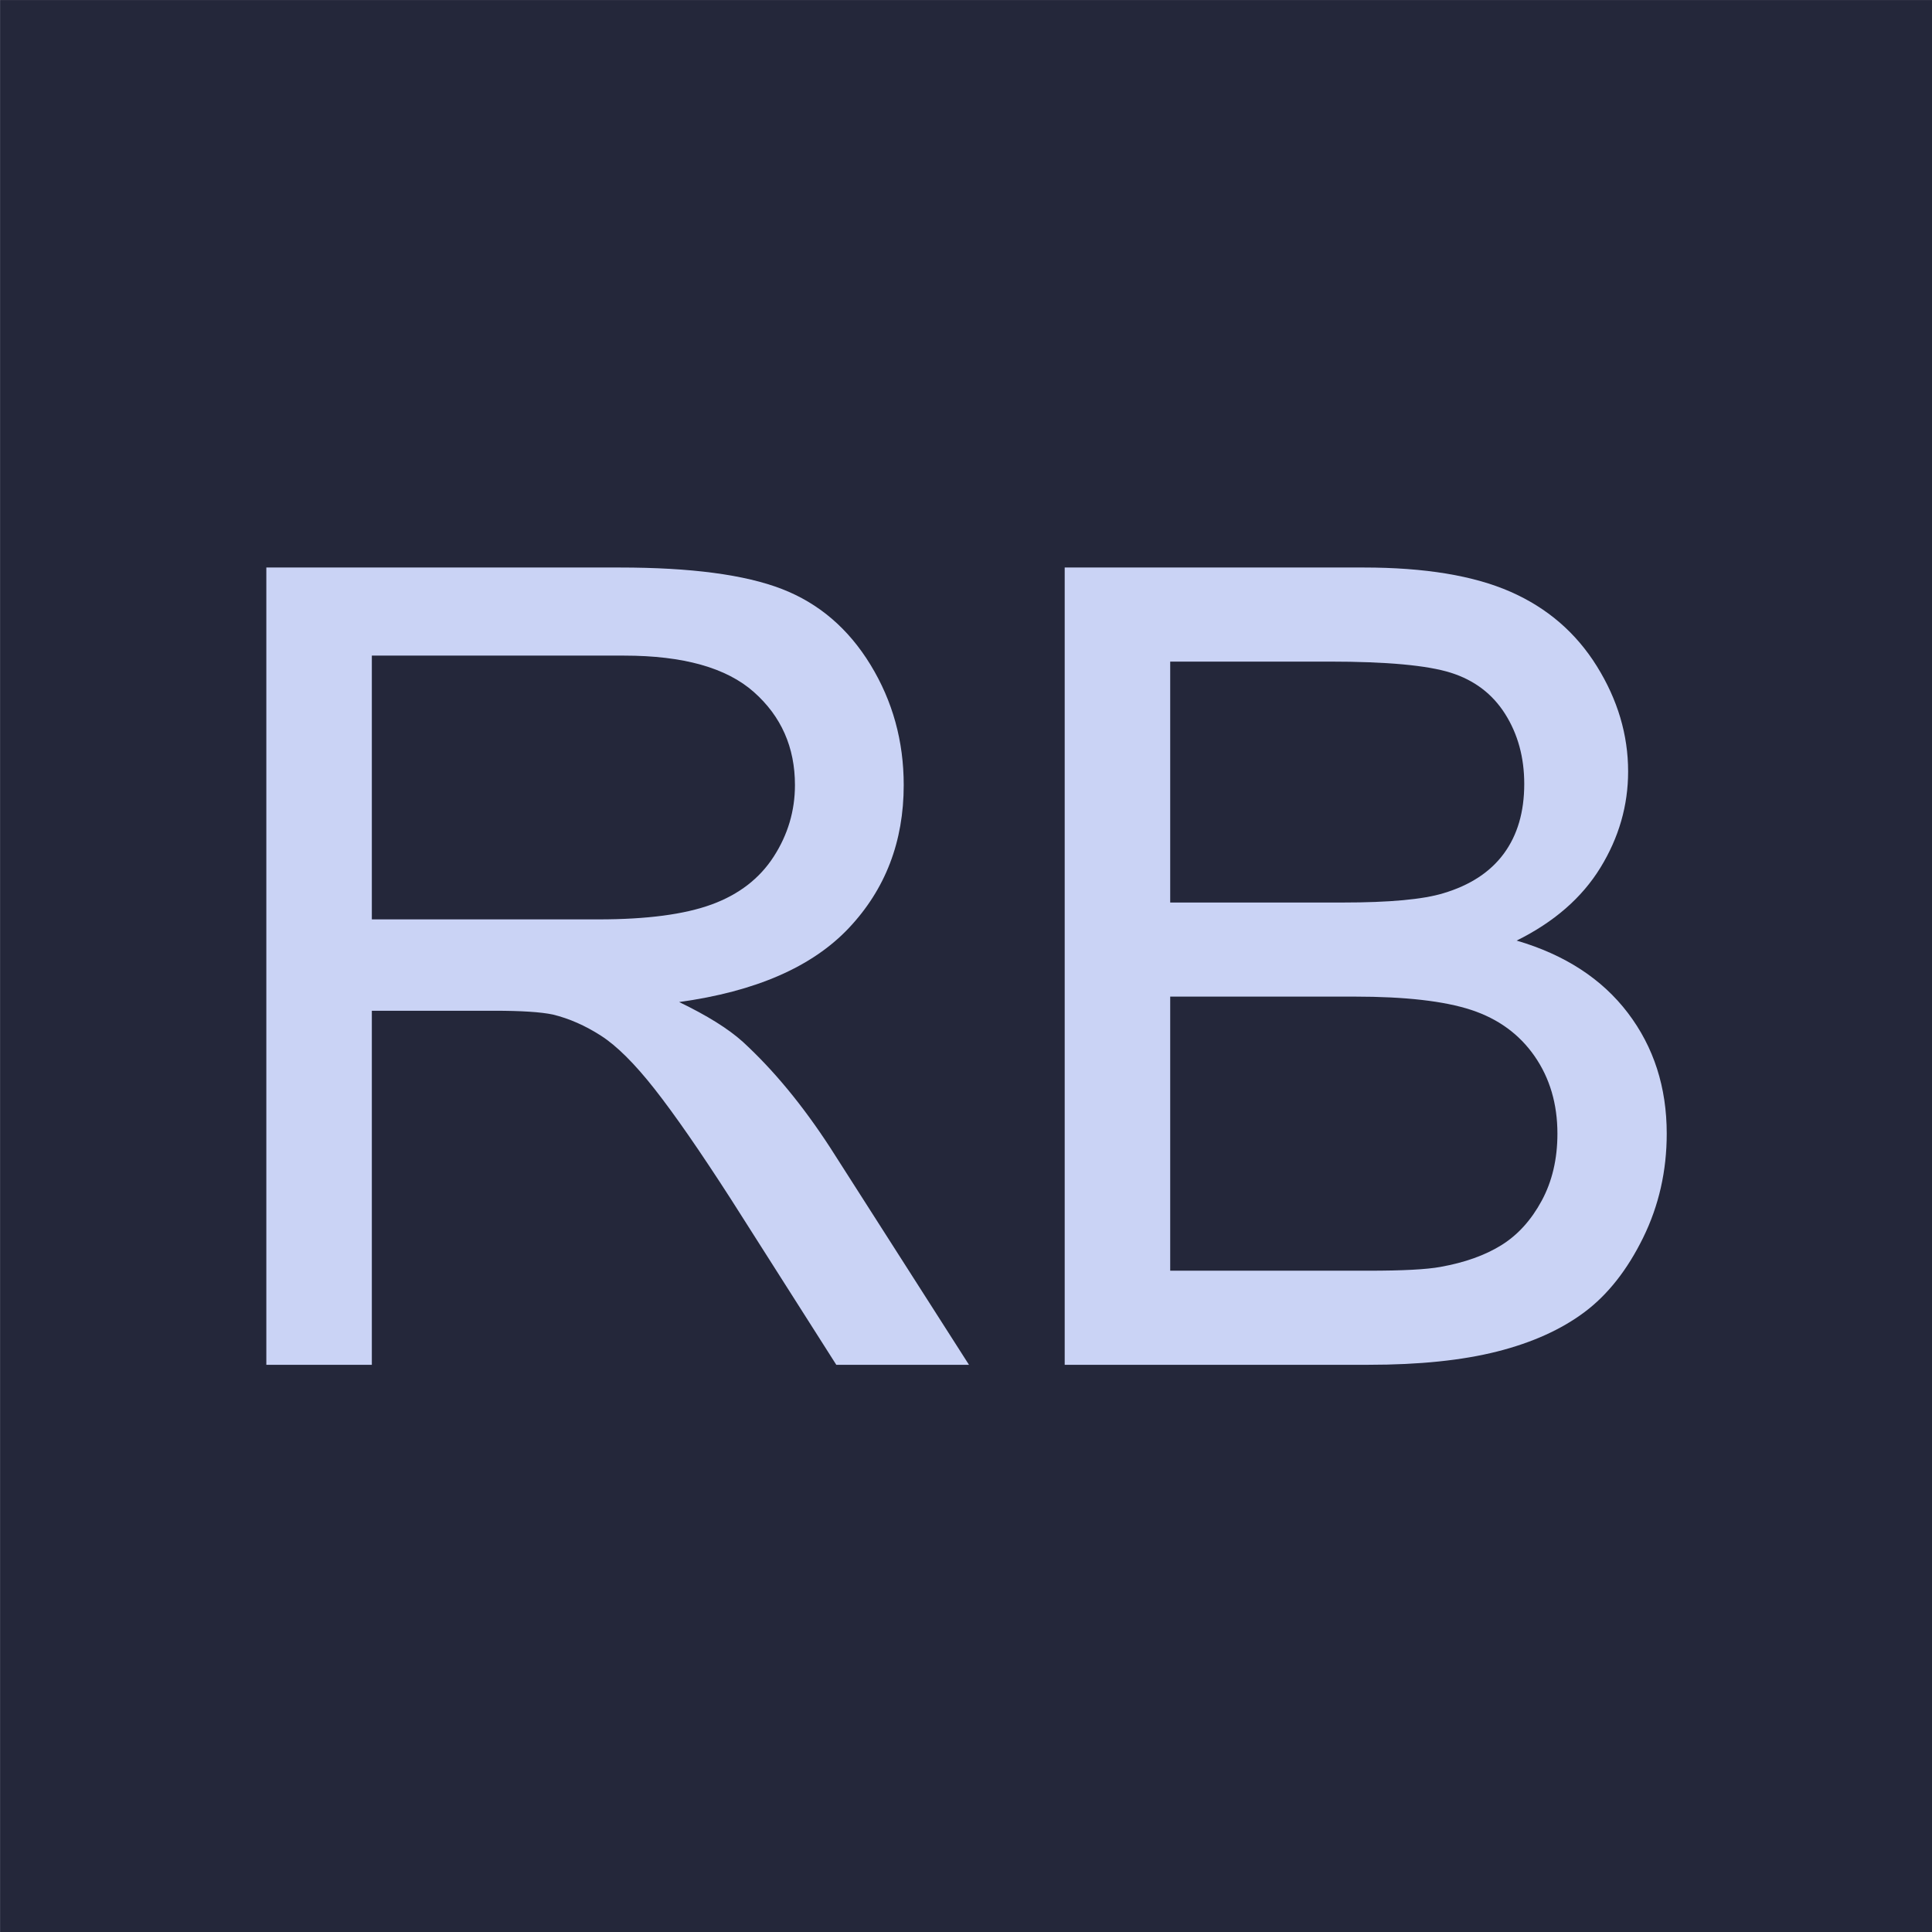
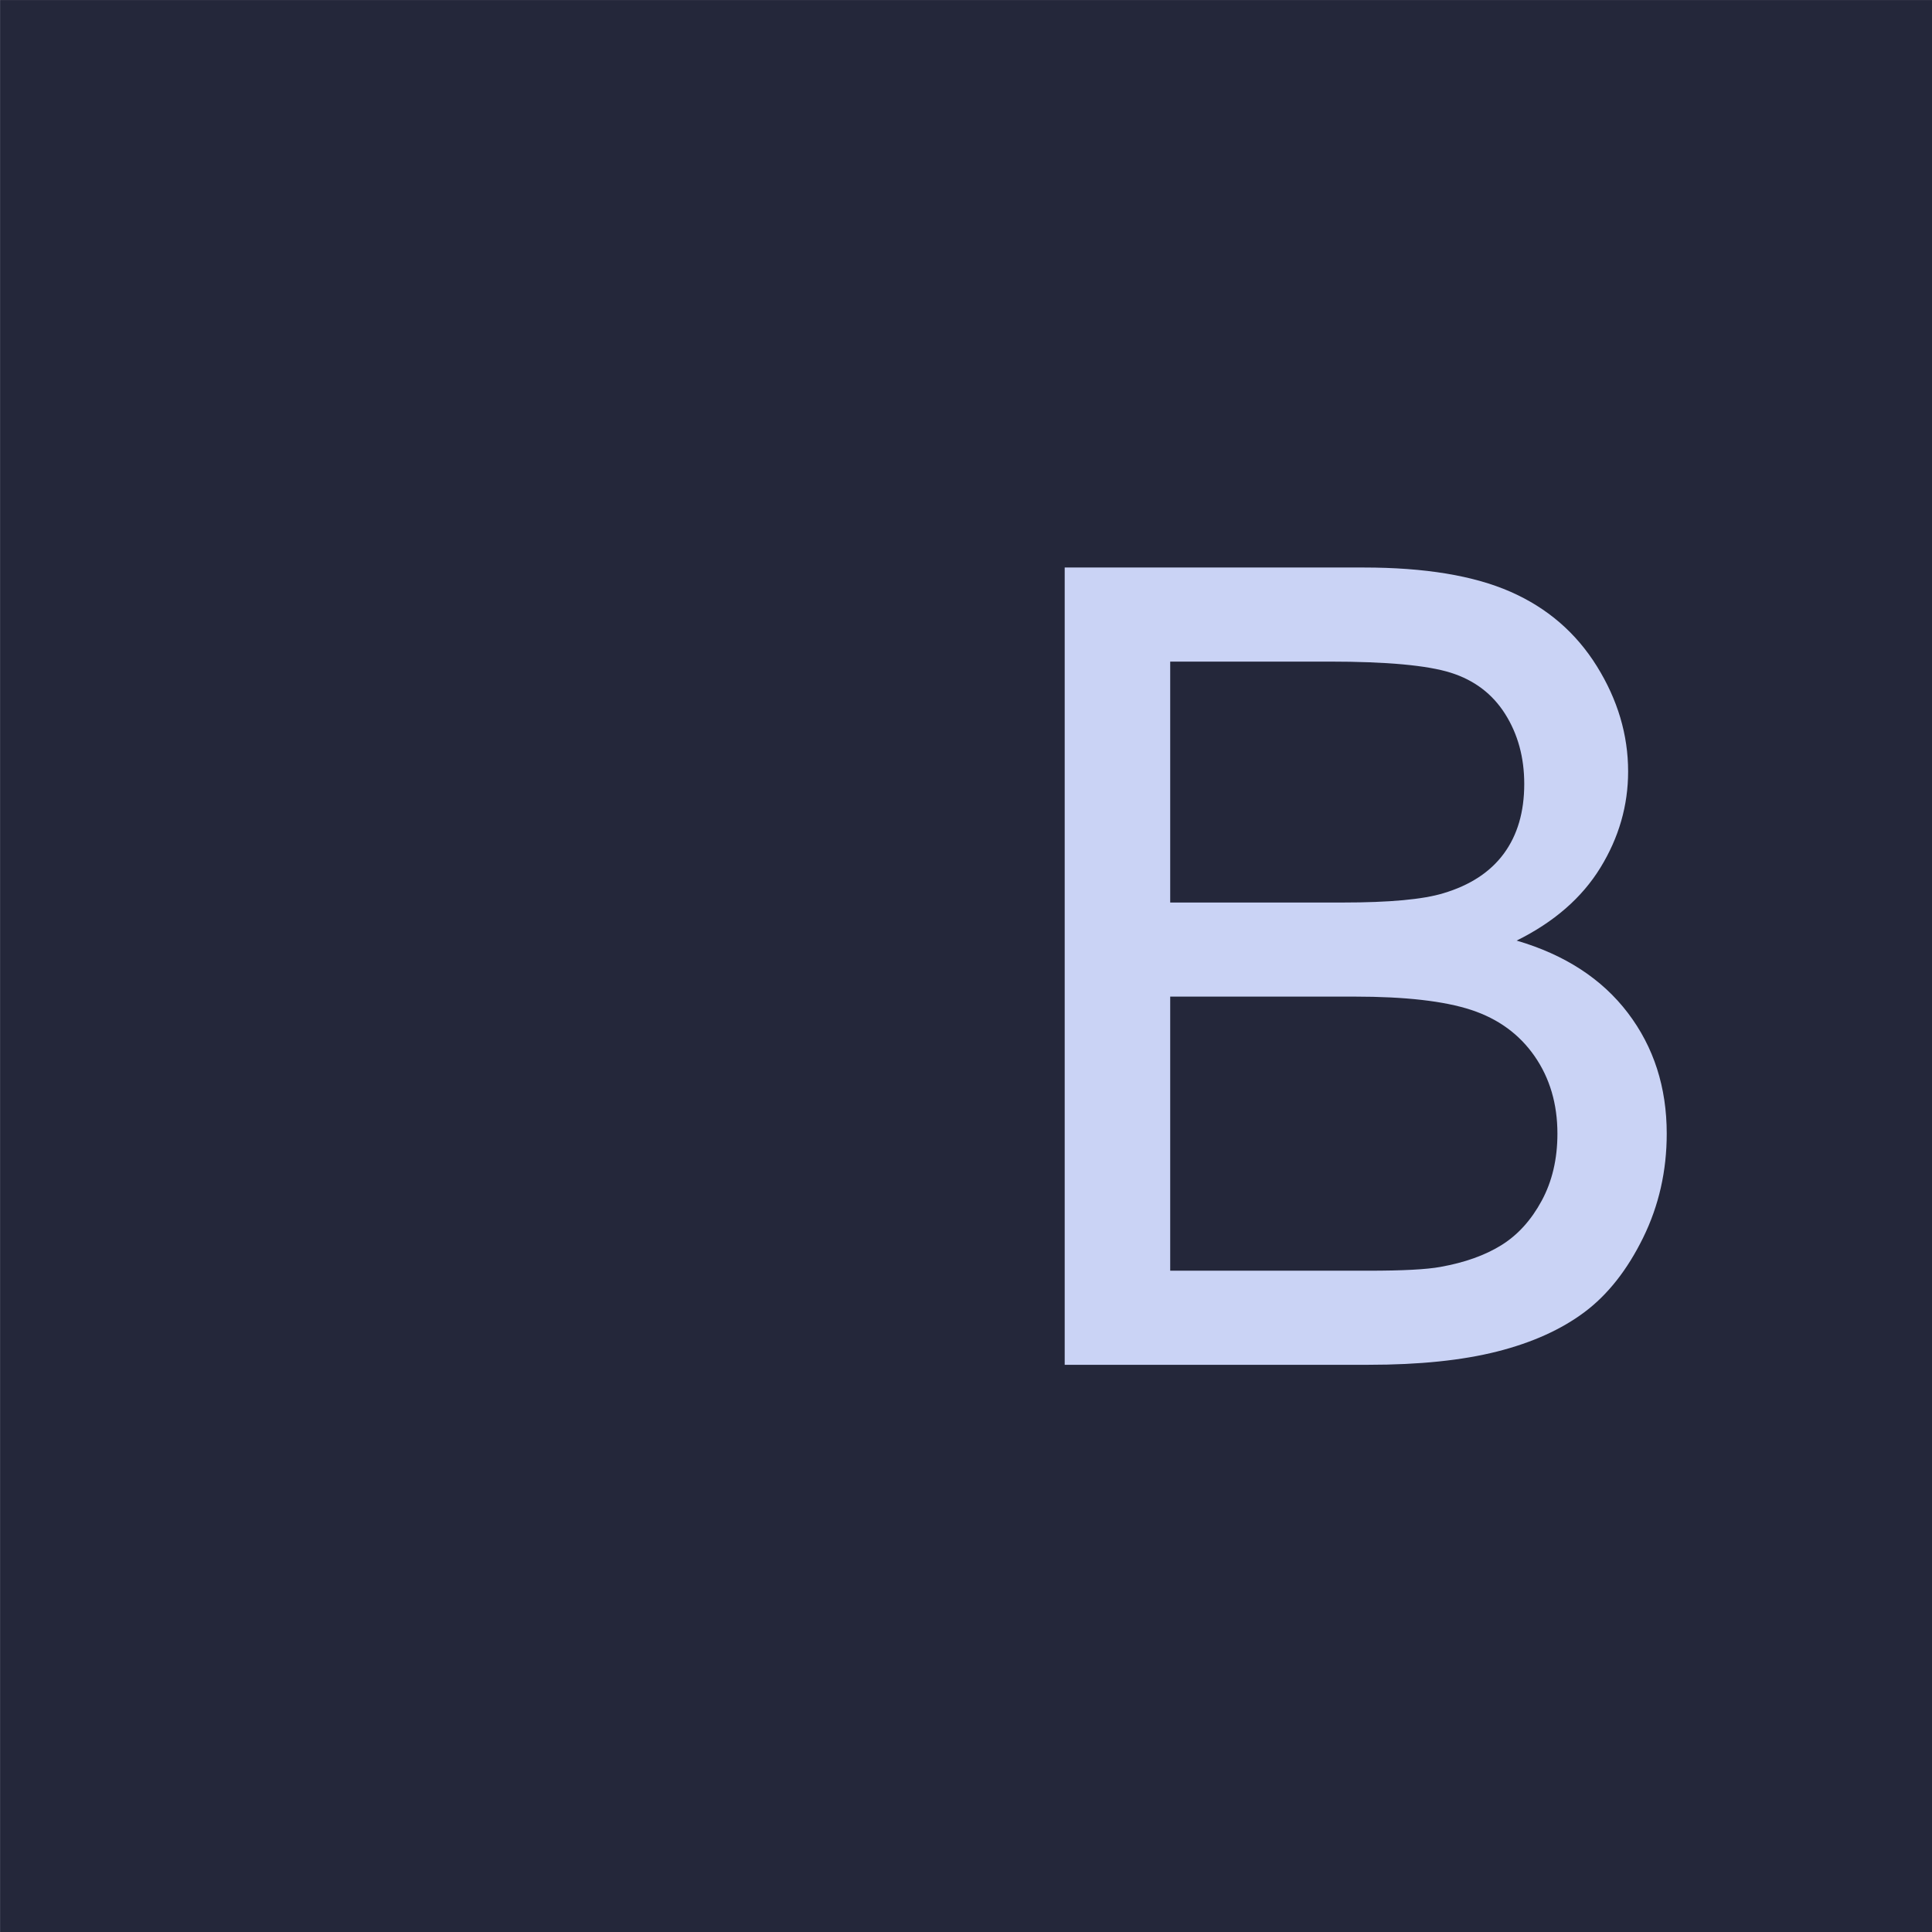
<svg xmlns="http://www.w3.org/2000/svg" width="100%" height="100%" viewBox="0 0 1024 1024" version="1.1" xml:space="preserve" style="fill-rule:evenodd;clip-rule:evenodd;stroke-linejoin:round;stroke-miterlimit:2;">
  <g transform="matrix(2.762,0,0,2.819,-205.187,-322.876)">
    <rect x="74.301" y="114.542" width="370.804" height="363.269" style="fill:rgb(36,39,58);" />
  </g>
  <g transform="matrix(1.153,0,0,1.153,-404.44,247.931)">
-     <path d="M473.201,412.348L473.201,45.848L635.701,45.848C668.367,45.848 693.201,49.14 710.201,55.723C727.201,62.307 740.784,73.932 750.951,90.598C761.117,107.265 766.201,125.682 766.201,145.848C766.201,171.848 757.784,193.765 740.951,211.598C724.117,229.432 698.117,240.765 662.951,245.598C675.784,251.765 685.534,257.848 692.201,263.848C706.367,276.848 719.784,293.098 732.451,312.598L796.201,412.348L735.201,412.348L686.701,336.098C672.534,314.098 660.867,297.265 651.701,285.598C642.534,273.932 634.326,265.765 627.076,261.098C619.826,256.432 612.451,253.182 604.951,251.348C599.451,250.182 590.451,249.598 577.951,249.598L521.701,249.598L521.701,412.348L473.201,412.348ZM521.701,207.598L625.951,207.598C648.117,207.598 665.451,205.307 677.951,200.723C690.451,196.14 699.951,188.807 706.451,178.723C712.951,168.64 716.201,157.682 716.201,145.848C716.201,128.515 709.909,114.265 697.326,103.098C684.742,91.932 664.867,86.348 637.701,86.348L521.701,86.348L521.701,207.598Z" style="fill:rgb(202,211,245);fill-rule:nonzero;" />
    <path d="M840.201,412.348L840.201,45.848L977.701,45.848C1005.7,45.848 1028.16,49.557 1045.08,56.973C1061.99,64.39 1075.24,75.807 1084.83,91.223C1094.41,106.64 1099.2,122.765 1099.2,139.598C1099.2,155.265 1094.95,170.015 1086.45,183.848C1077.95,197.682 1065.12,208.848 1047.95,217.348C1070.12,223.848 1087.16,234.932 1099.08,250.598C1110.99,266.265 1116.95,284.765 1116.95,306.098C1116.95,323.265 1113.33,339.223 1106.08,353.973C1098.83,368.723 1089.87,380.098 1079.2,388.098C1068.53,396.098 1055.16,402.14 1039.08,406.223C1022.99,410.307 1003.28,412.348 979.951,412.348L840.201,412.348ZM888.701,199.848L967.951,199.848C989.451,199.848 1004.87,198.432 1014.2,195.598C1026.53,191.932 1035.83,185.848 1042.08,177.348C1048.33,168.848 1051.45,158.182 1051.45,145.348C1051.45,133.182 1048.53,122.473 1042.7,113.223C1036.87,103.973 1028.53,97.64 1017.7,94.223C1006.87,90.807 988.284,89.098 961.951,89.098L888.701,89.098L888.701,199.848ZM888.701,369.098L979.951,369.098C995.617,369.098 1006.62,368.515 1012.95,367.348C1024.12,365.348 1033.45,362.015 1040.95,357.348C1048.45,352.682 1054.62,345.89 1059.45,336.973C1064.28,328.057 1066.7,317.765 1066.7,306.098C1066.7,292.432 1063.2,280.557 1056.2,270.473C1049.2,260.39 1039.49,253.307 1027.08,249.223C1014.66,245.14 996.784,243.098 973.451,243.098L888.701,243.098L888.701,369.098Z" style="fill:rgb(202,211,245);fill-rule:nonzero;" />
  </g>
</svg>